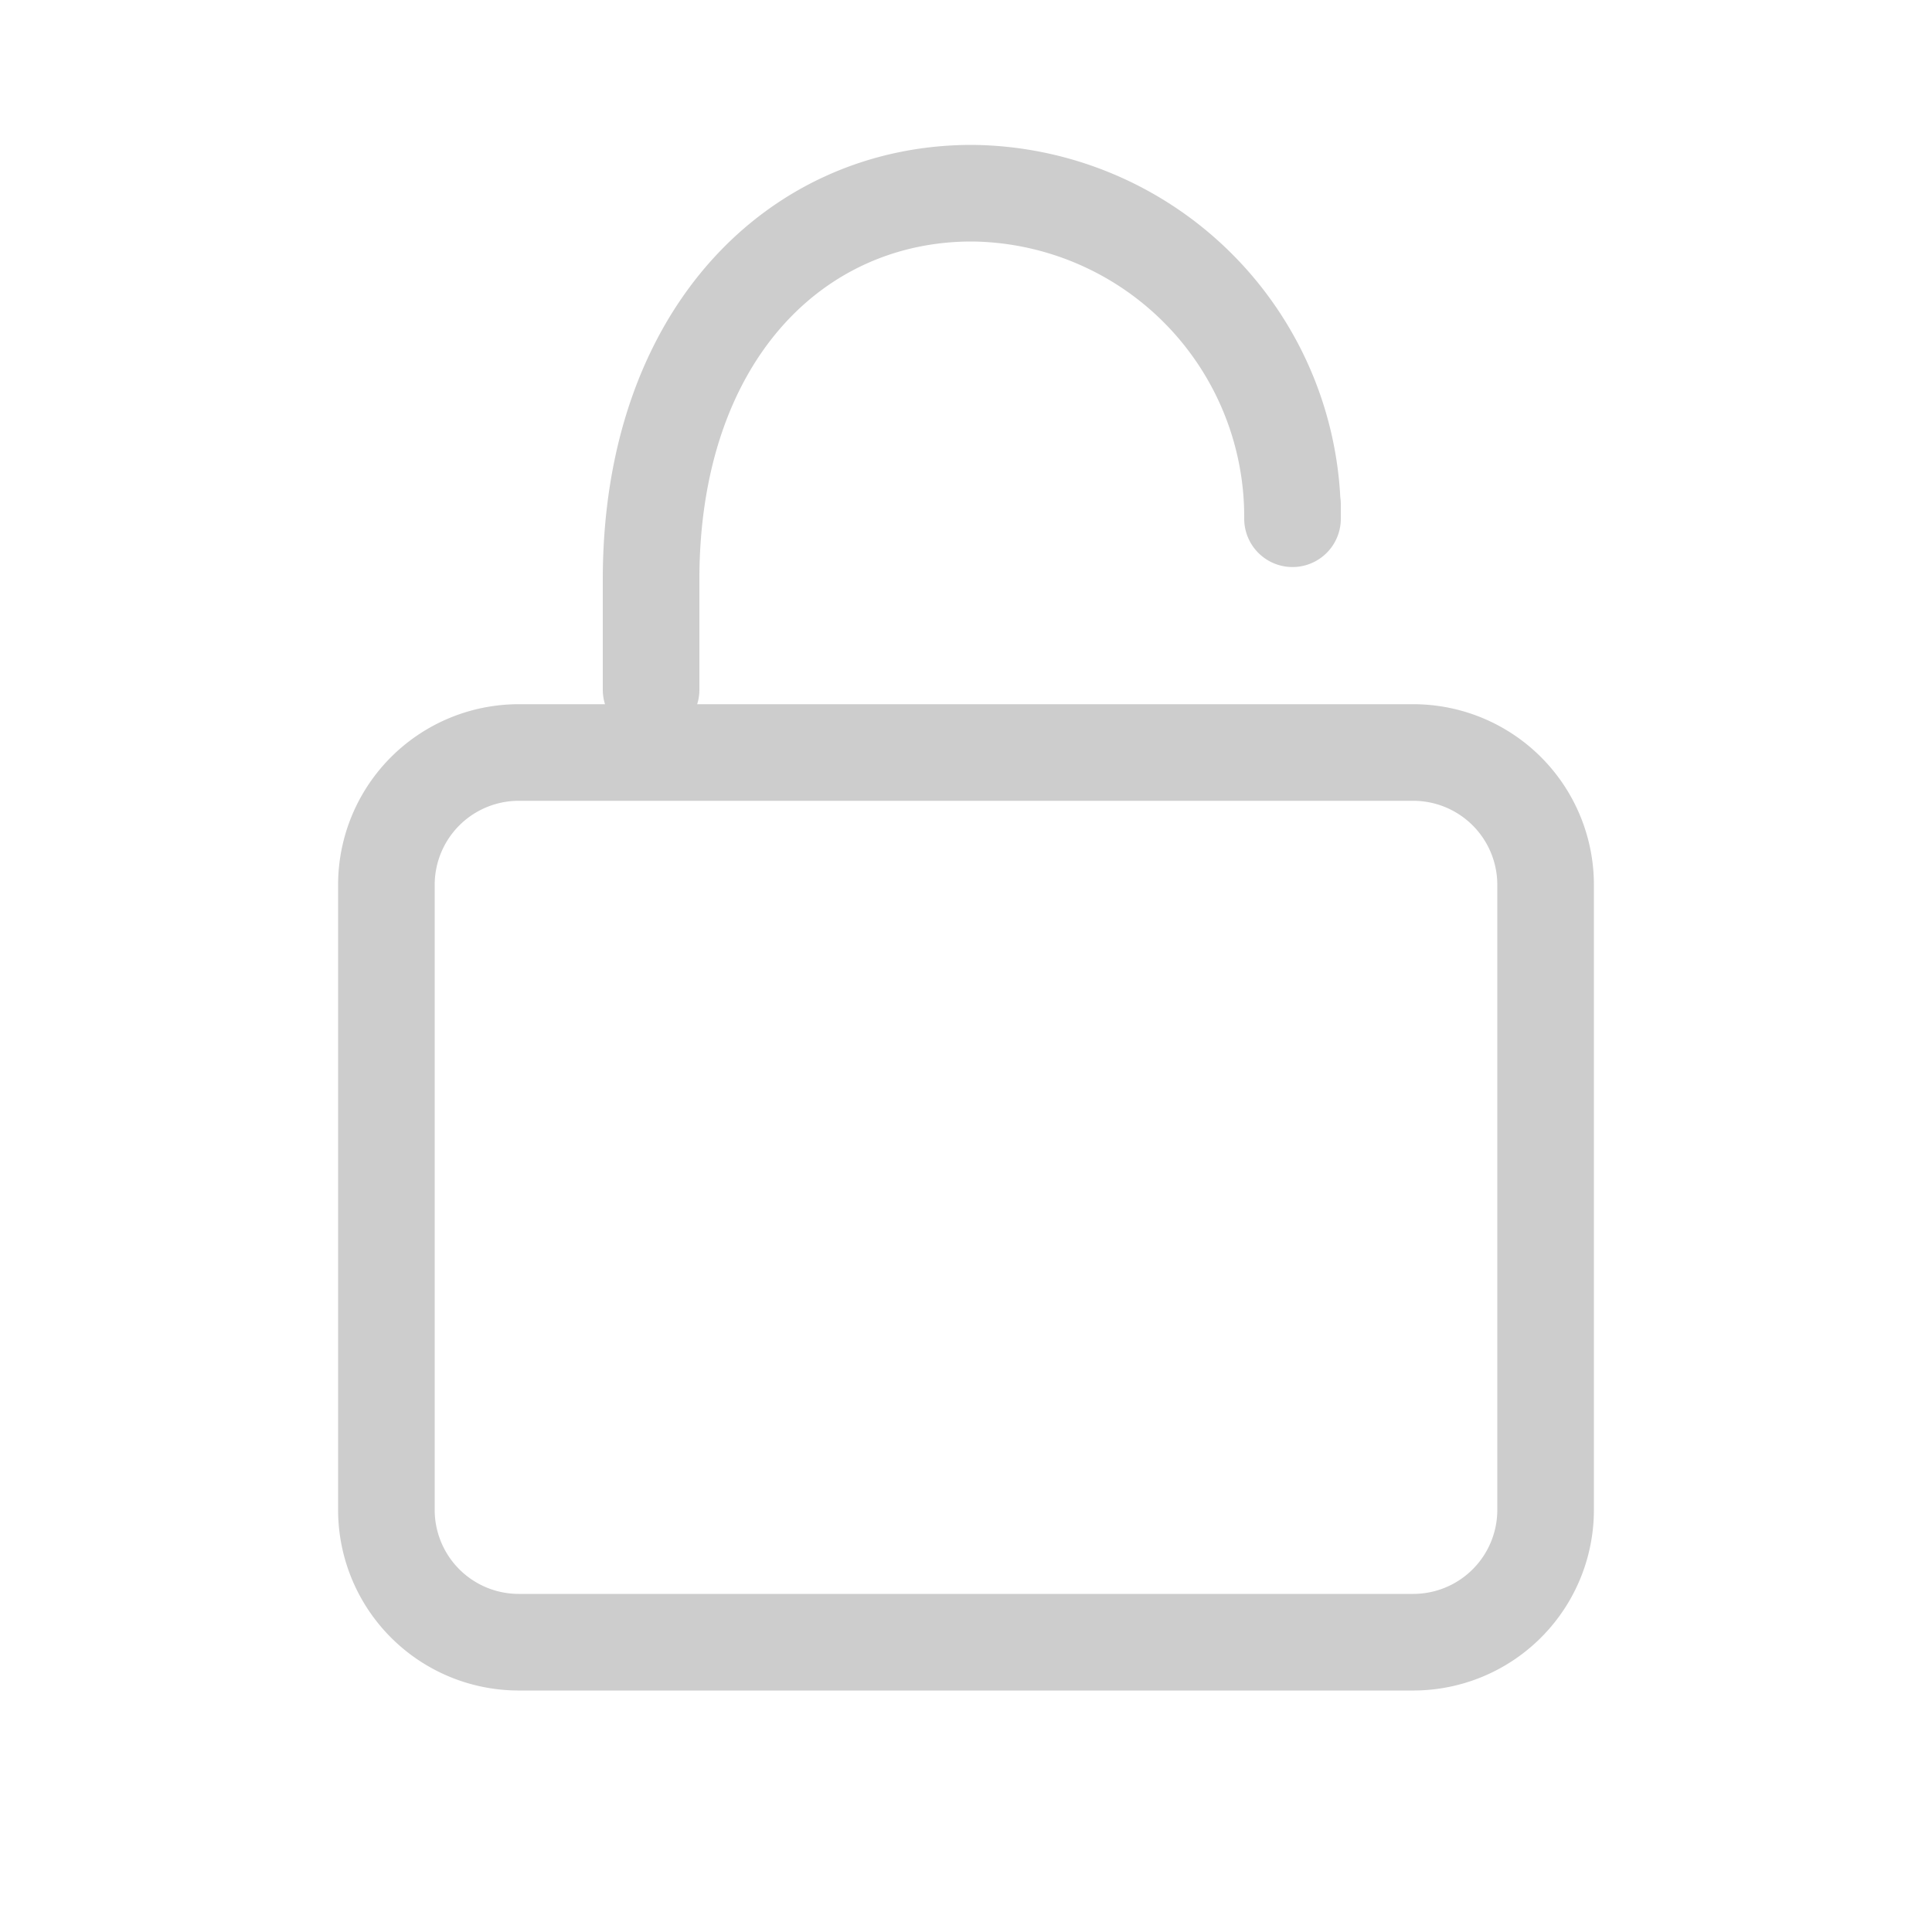
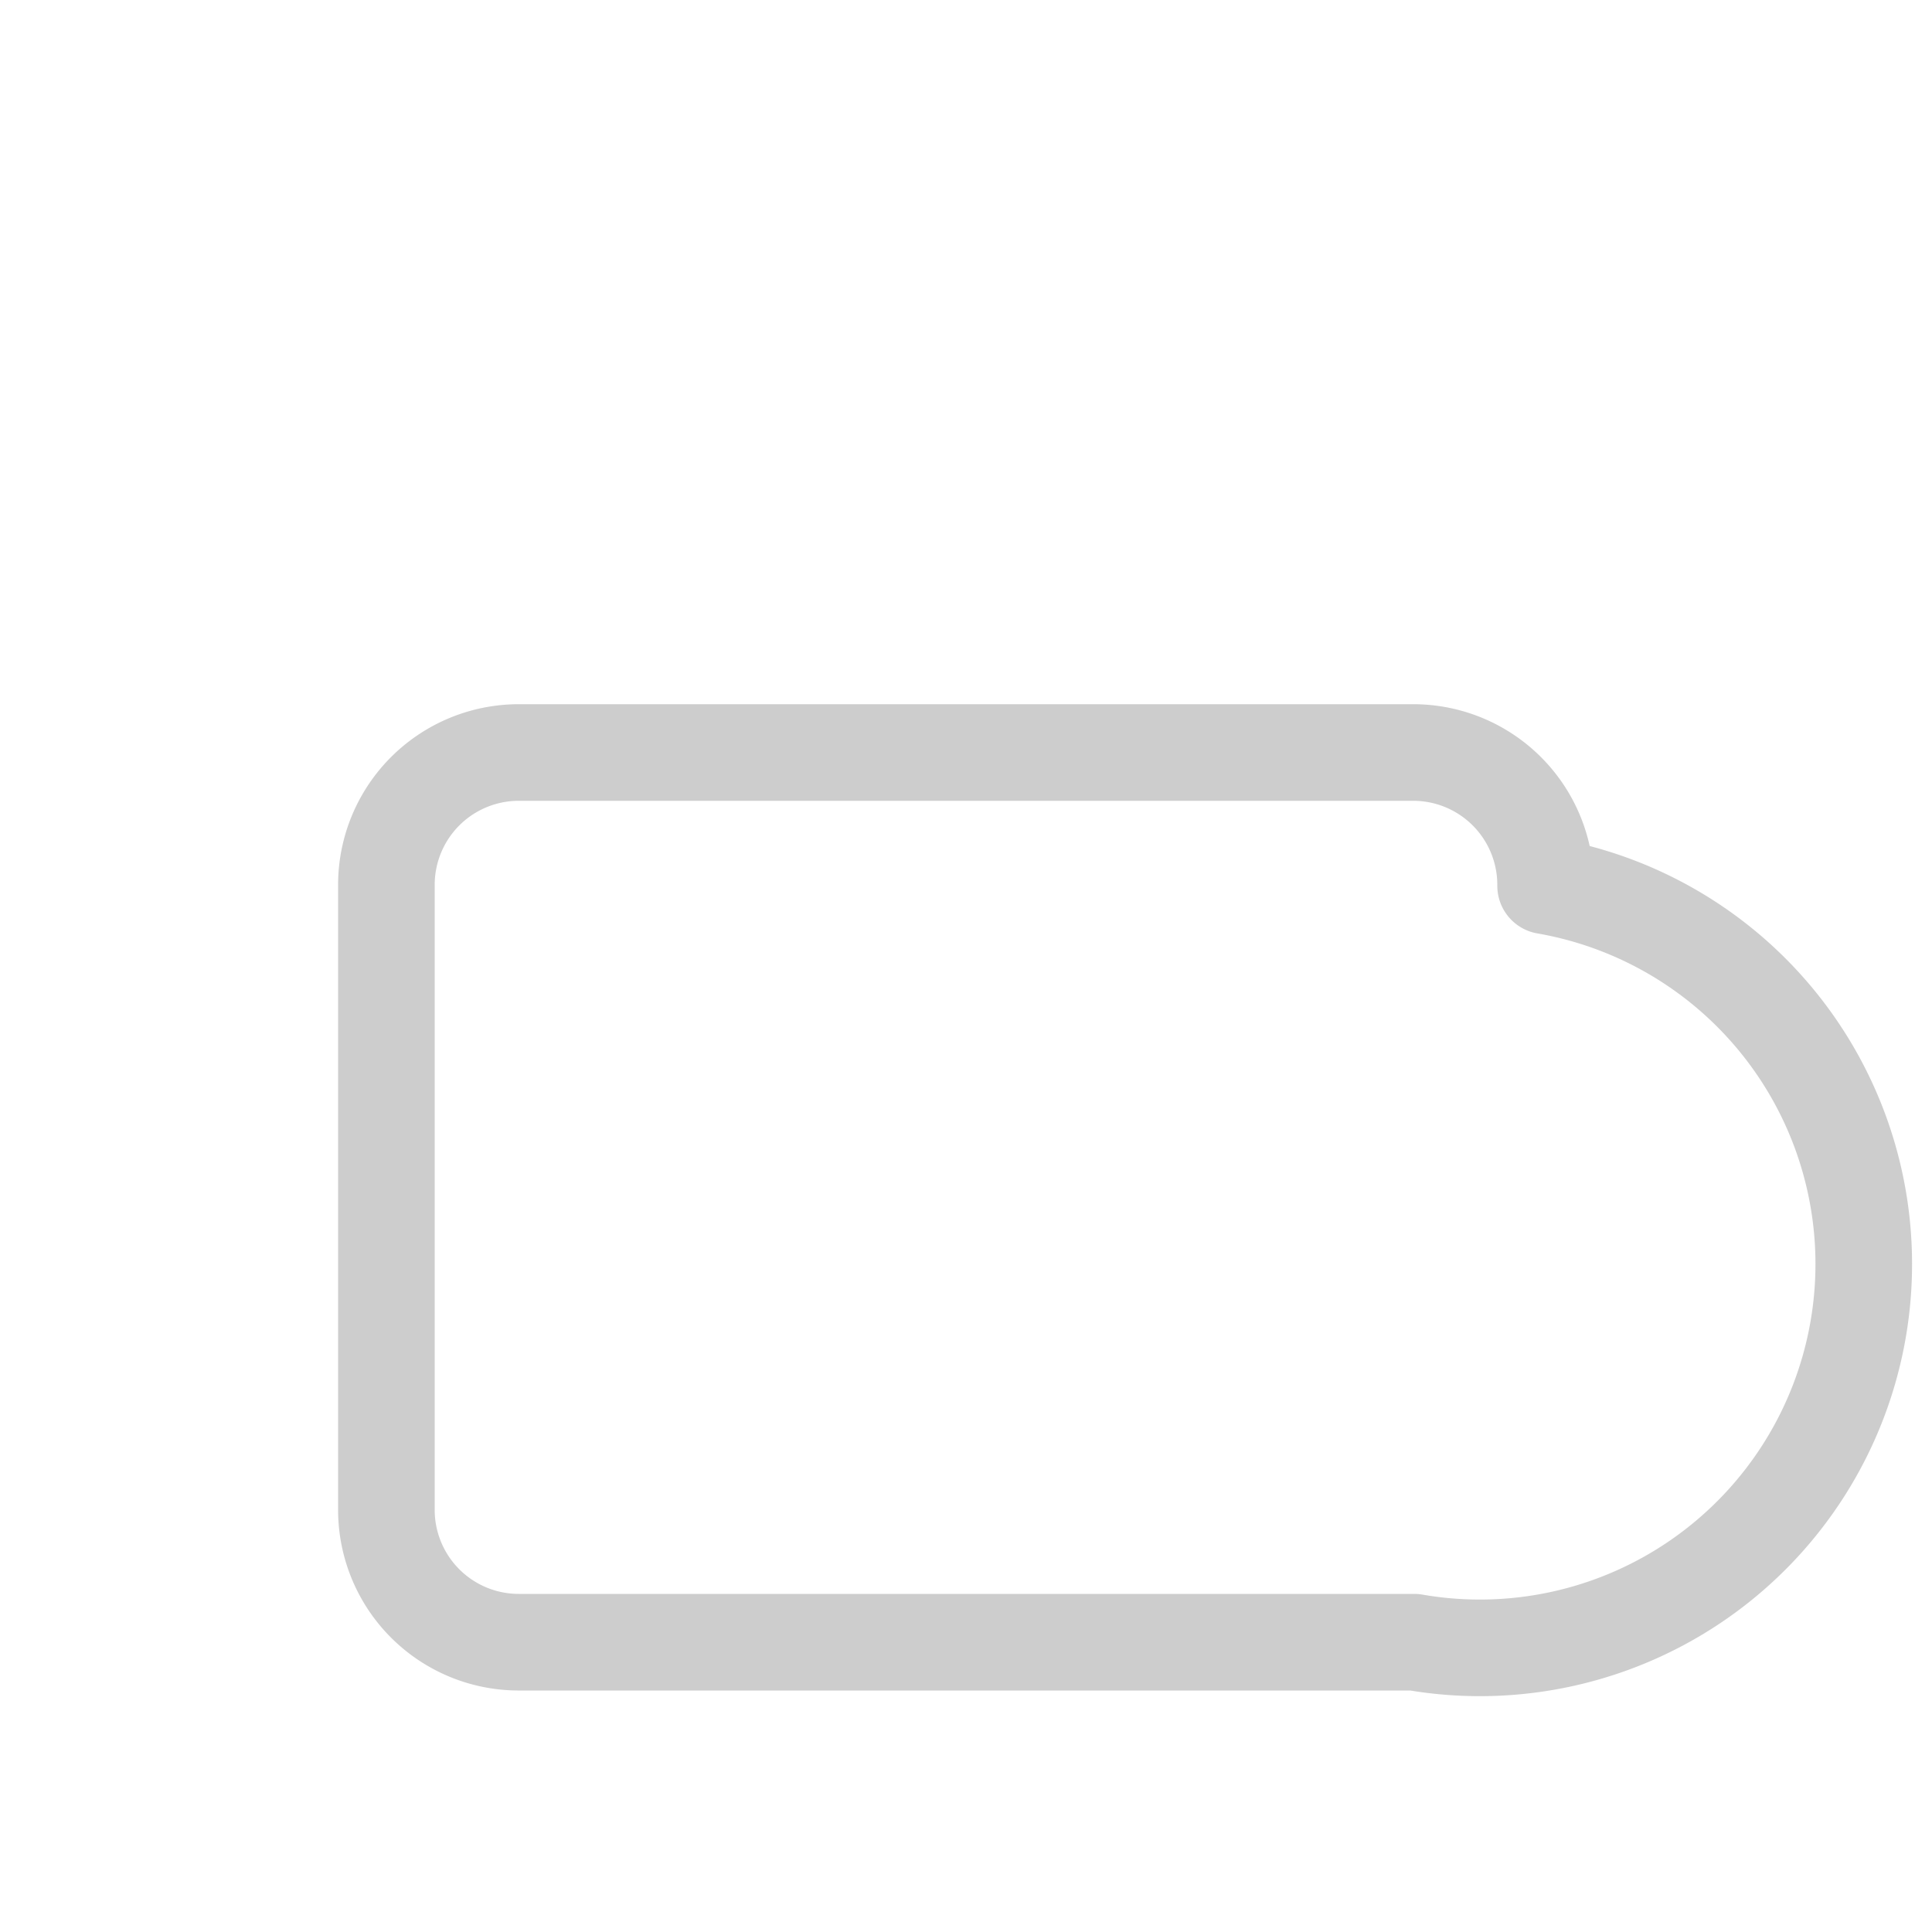
<svg xmlns="http://www.w3.org/2000/svg" id="LockIcon" data-name="Layer 1" width="20" height="20" viewBox="0 0 20 20">
  <defs>
    <style>
      .cls-1 {
        fill: none;
        stroke: #CDCDCD;
        stroke-linecap: round;
        stroke-linejoin: round;
      }
    </style>
  </defs>
  <g id="Layer_1-2" data-name="Layer 1-2">
    <g id="Layer_1-2-2" data-name="Layer 1-2-2">
-       <path class="cls-1" d="M5.36,7.79h9.28A1.37,1.37,0,0,1,16,9.17v6.45A1.37,1.37,0,0,1,14.64,17H5.36A1.37,1.37,0,0,1,4,15.62V9.17A1.37,1.37,0,0,1,5.36,7.79Z" />
-       <path class="cls-1" d="M6.74,7.14V6c0-2.53,1.5-4,3.32-4h0a3.35,3.35,0,0,1,3.32,3.37V5.22" />
+       <path class="cls-1" d="M5.36,7.79h9.28A1.37,1.37,0,0,1,16,9.17A1.37,1.37,0,0,1,14.64,17H5.36A1.37,1.37,0,0,1,4,15.62V9.17A1.37,1.37,0,0,1,5.36,7.79Z" />
    </g>
  </g>
</svg>